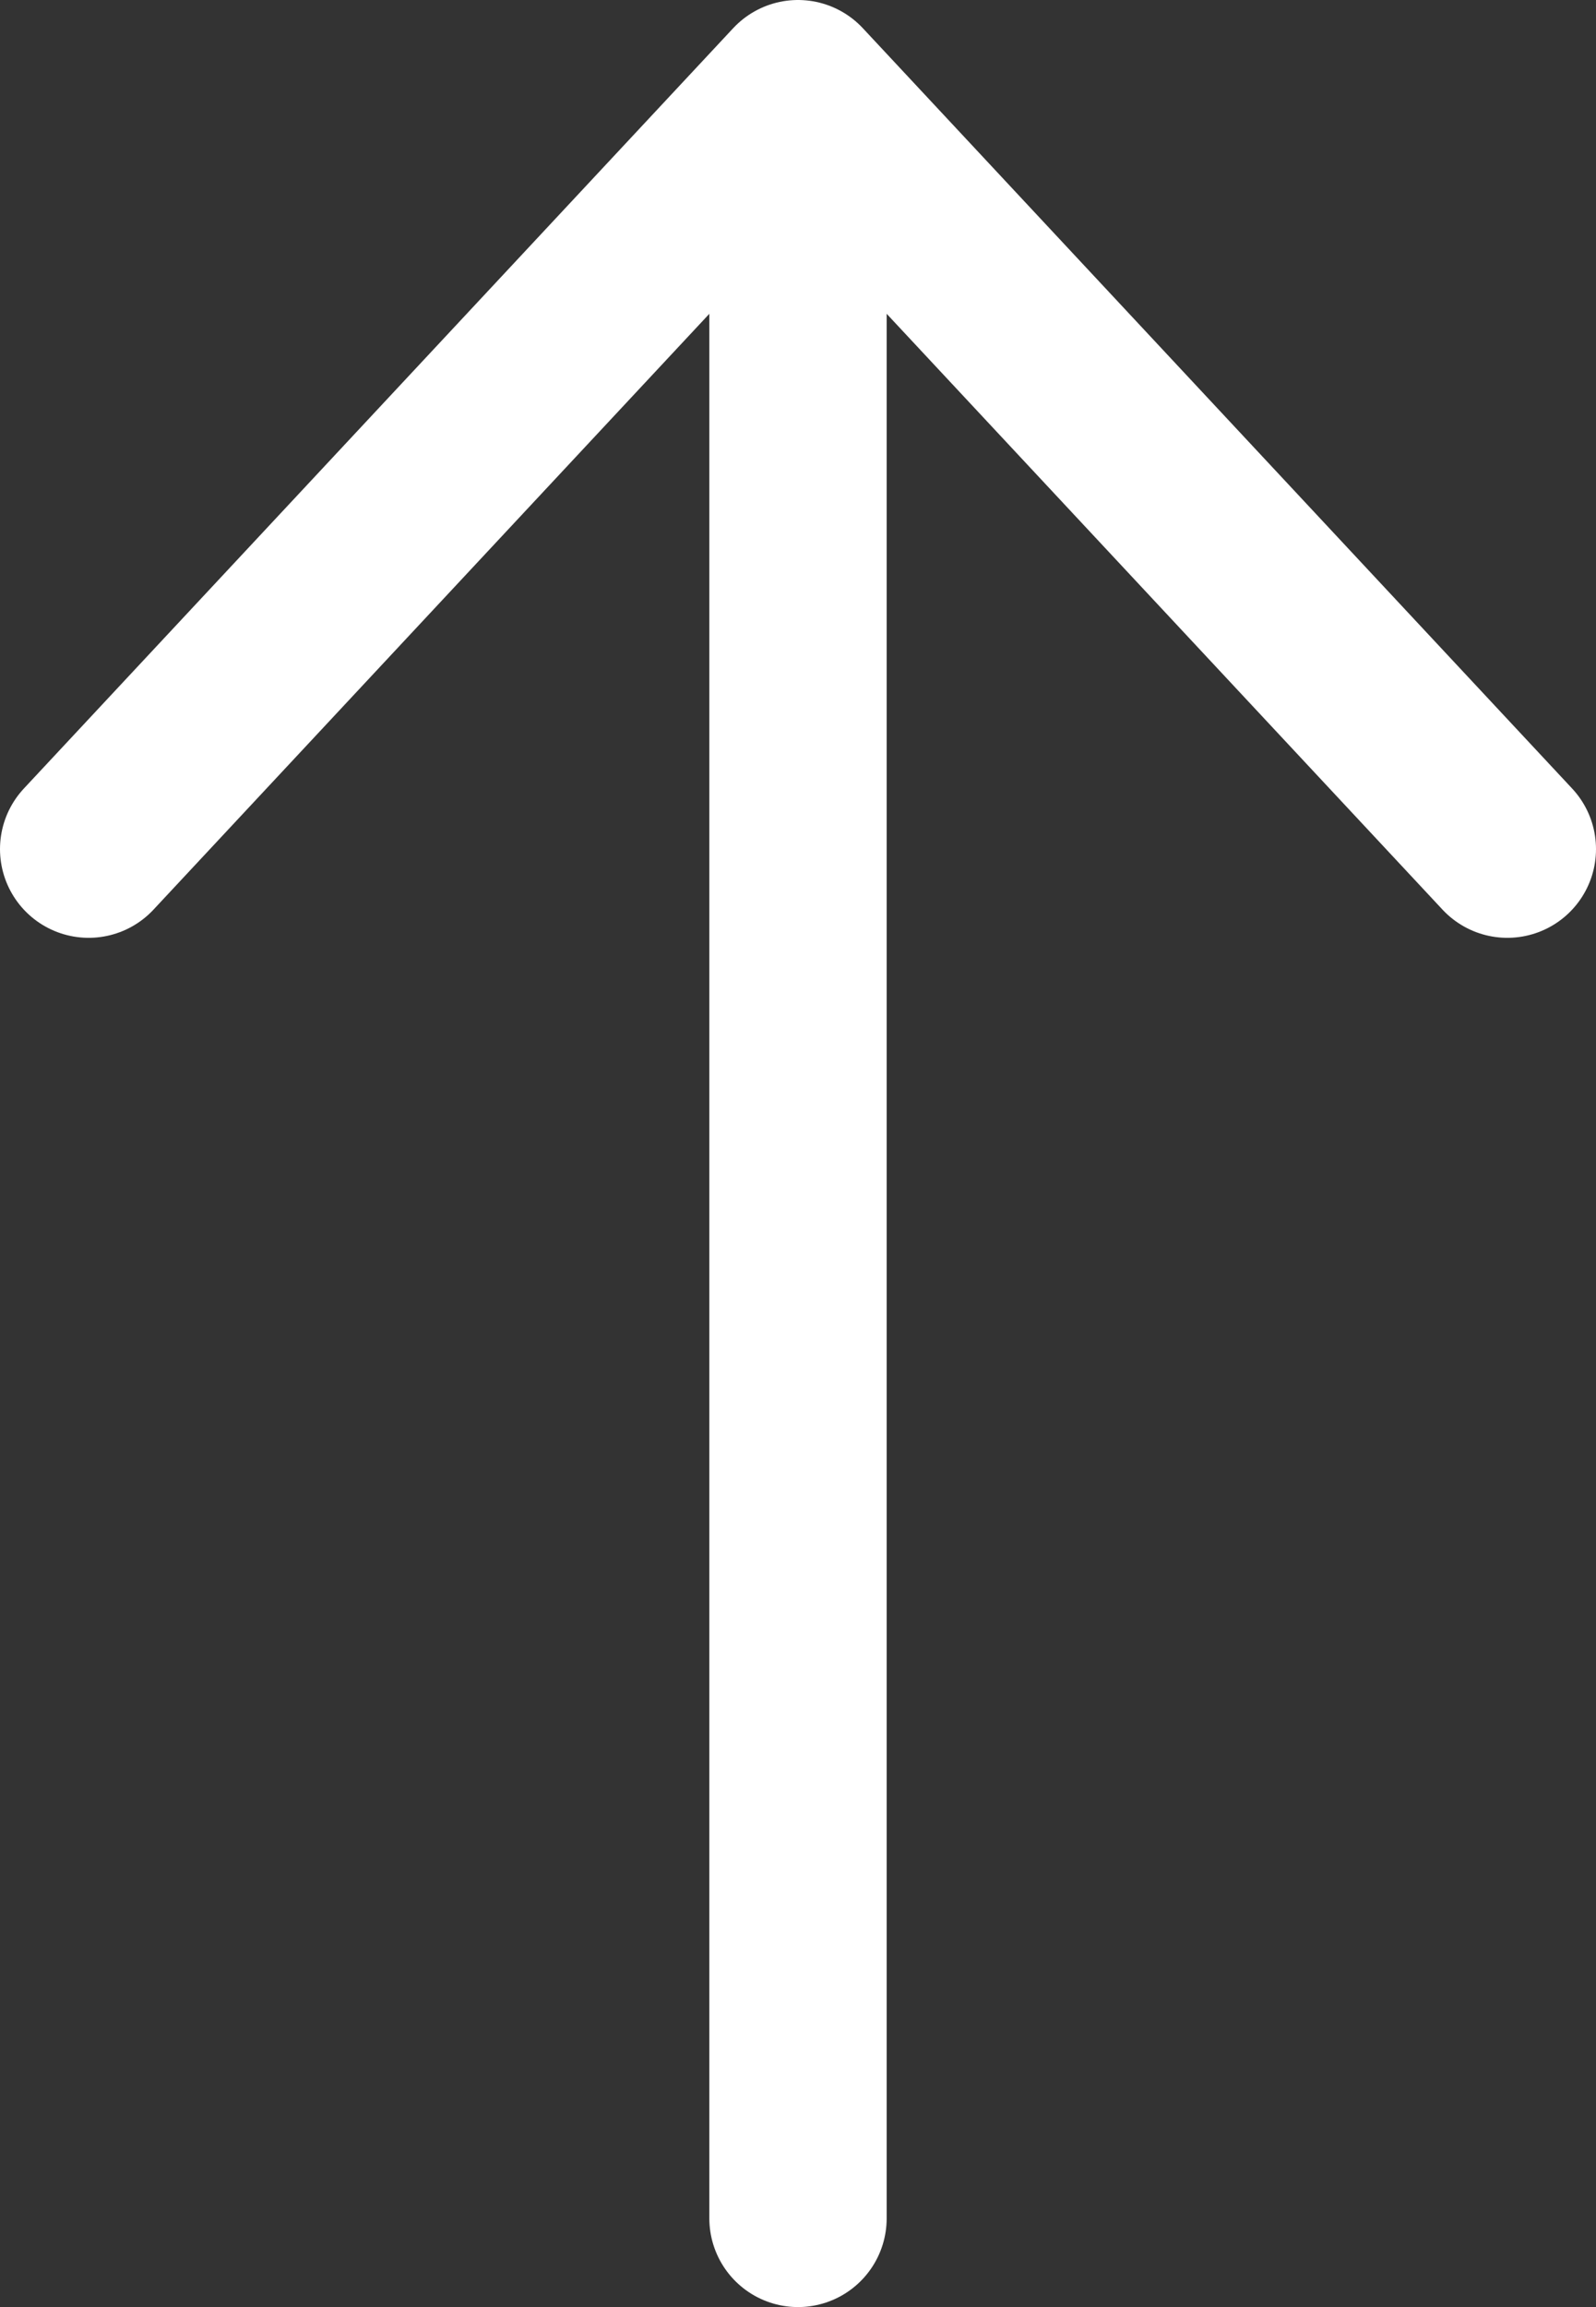
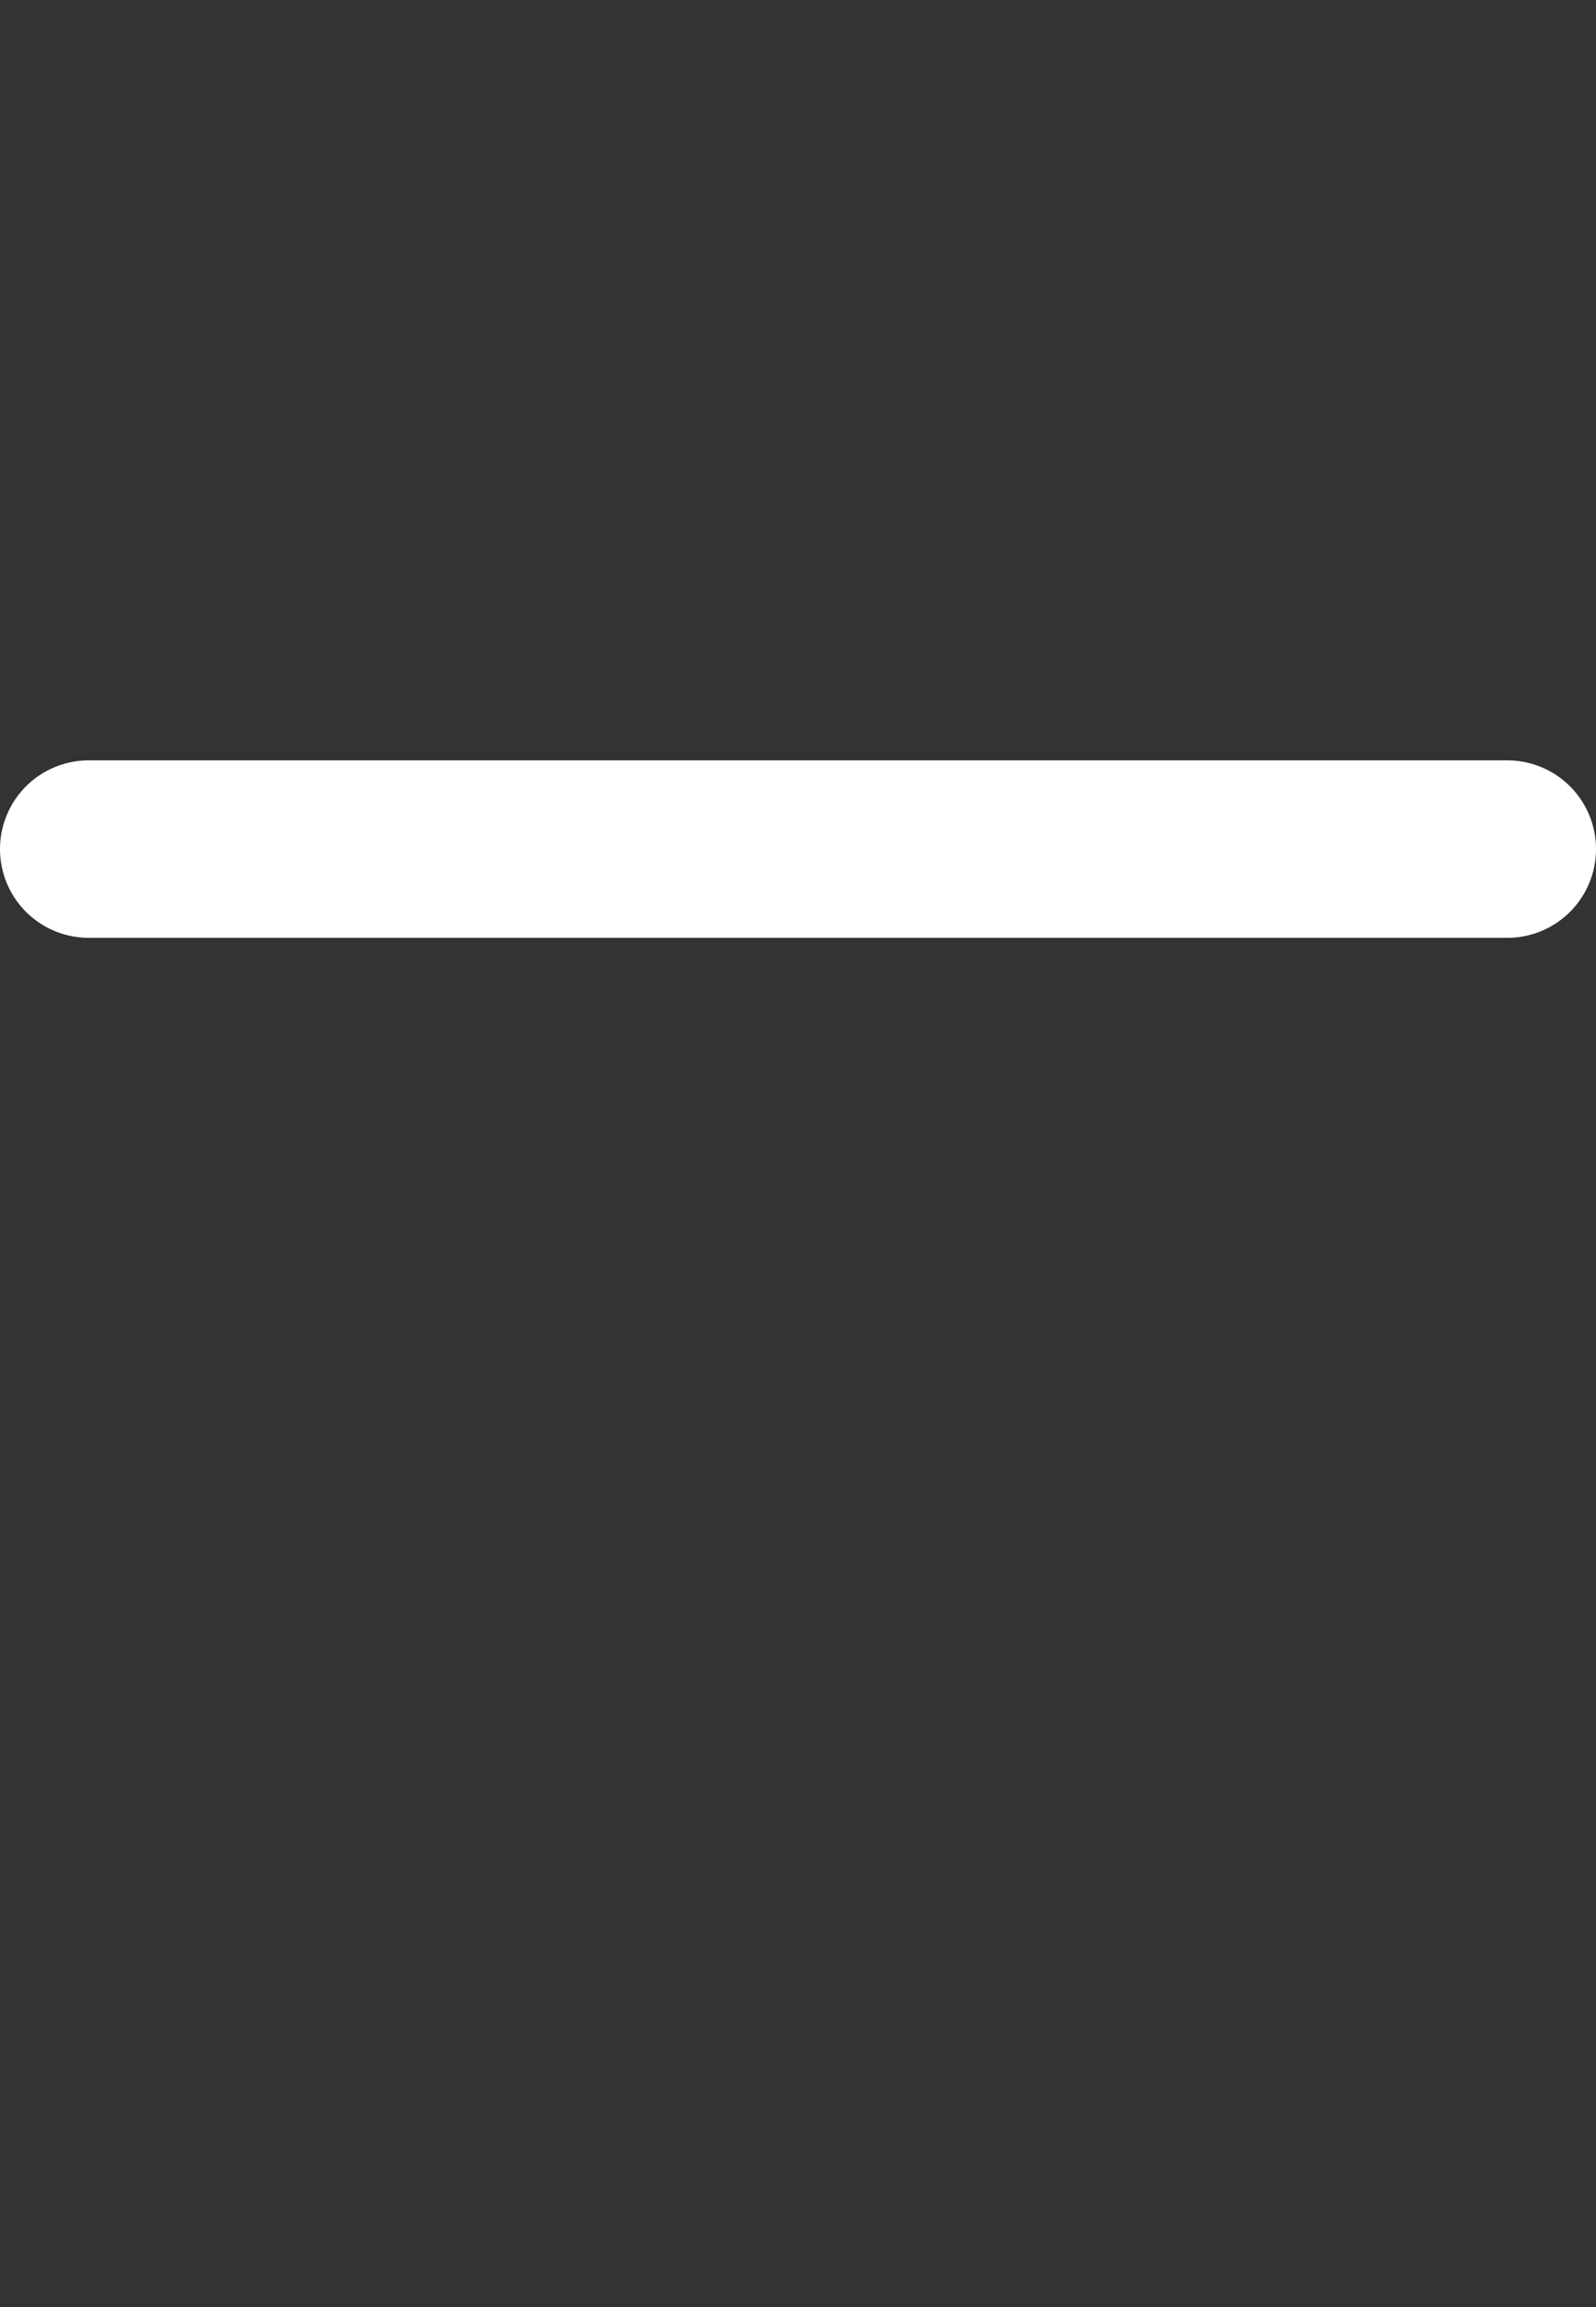
<svg xmlns="http://www.w3.org/2000/svg" width="18" height="26" viewBox="0 0 18 26" fill="none">
  <rect x="0" y="0" width="18" height="26" fill="#333333" stroke="none" />
-   <path d="M1 9.569L9 1L17 9.569" stroke="white" stroke-width="2" stroke-miterlimit="10" stroke-linecap="round" stroke-linejoin="round" />
-   <path d="M9 25L9 1.241" stroke="white" stroke-width="2" stroke-miterlimit="10" stroke-linecap="round" stroke-linejoin="round" />
+   <path d="M1 9.569L17 9.569" stroke="white" stroke-width="2" stroke-miterlimit="10" stroke-linecap="round" stroke-linejoin="round" />
</svg>